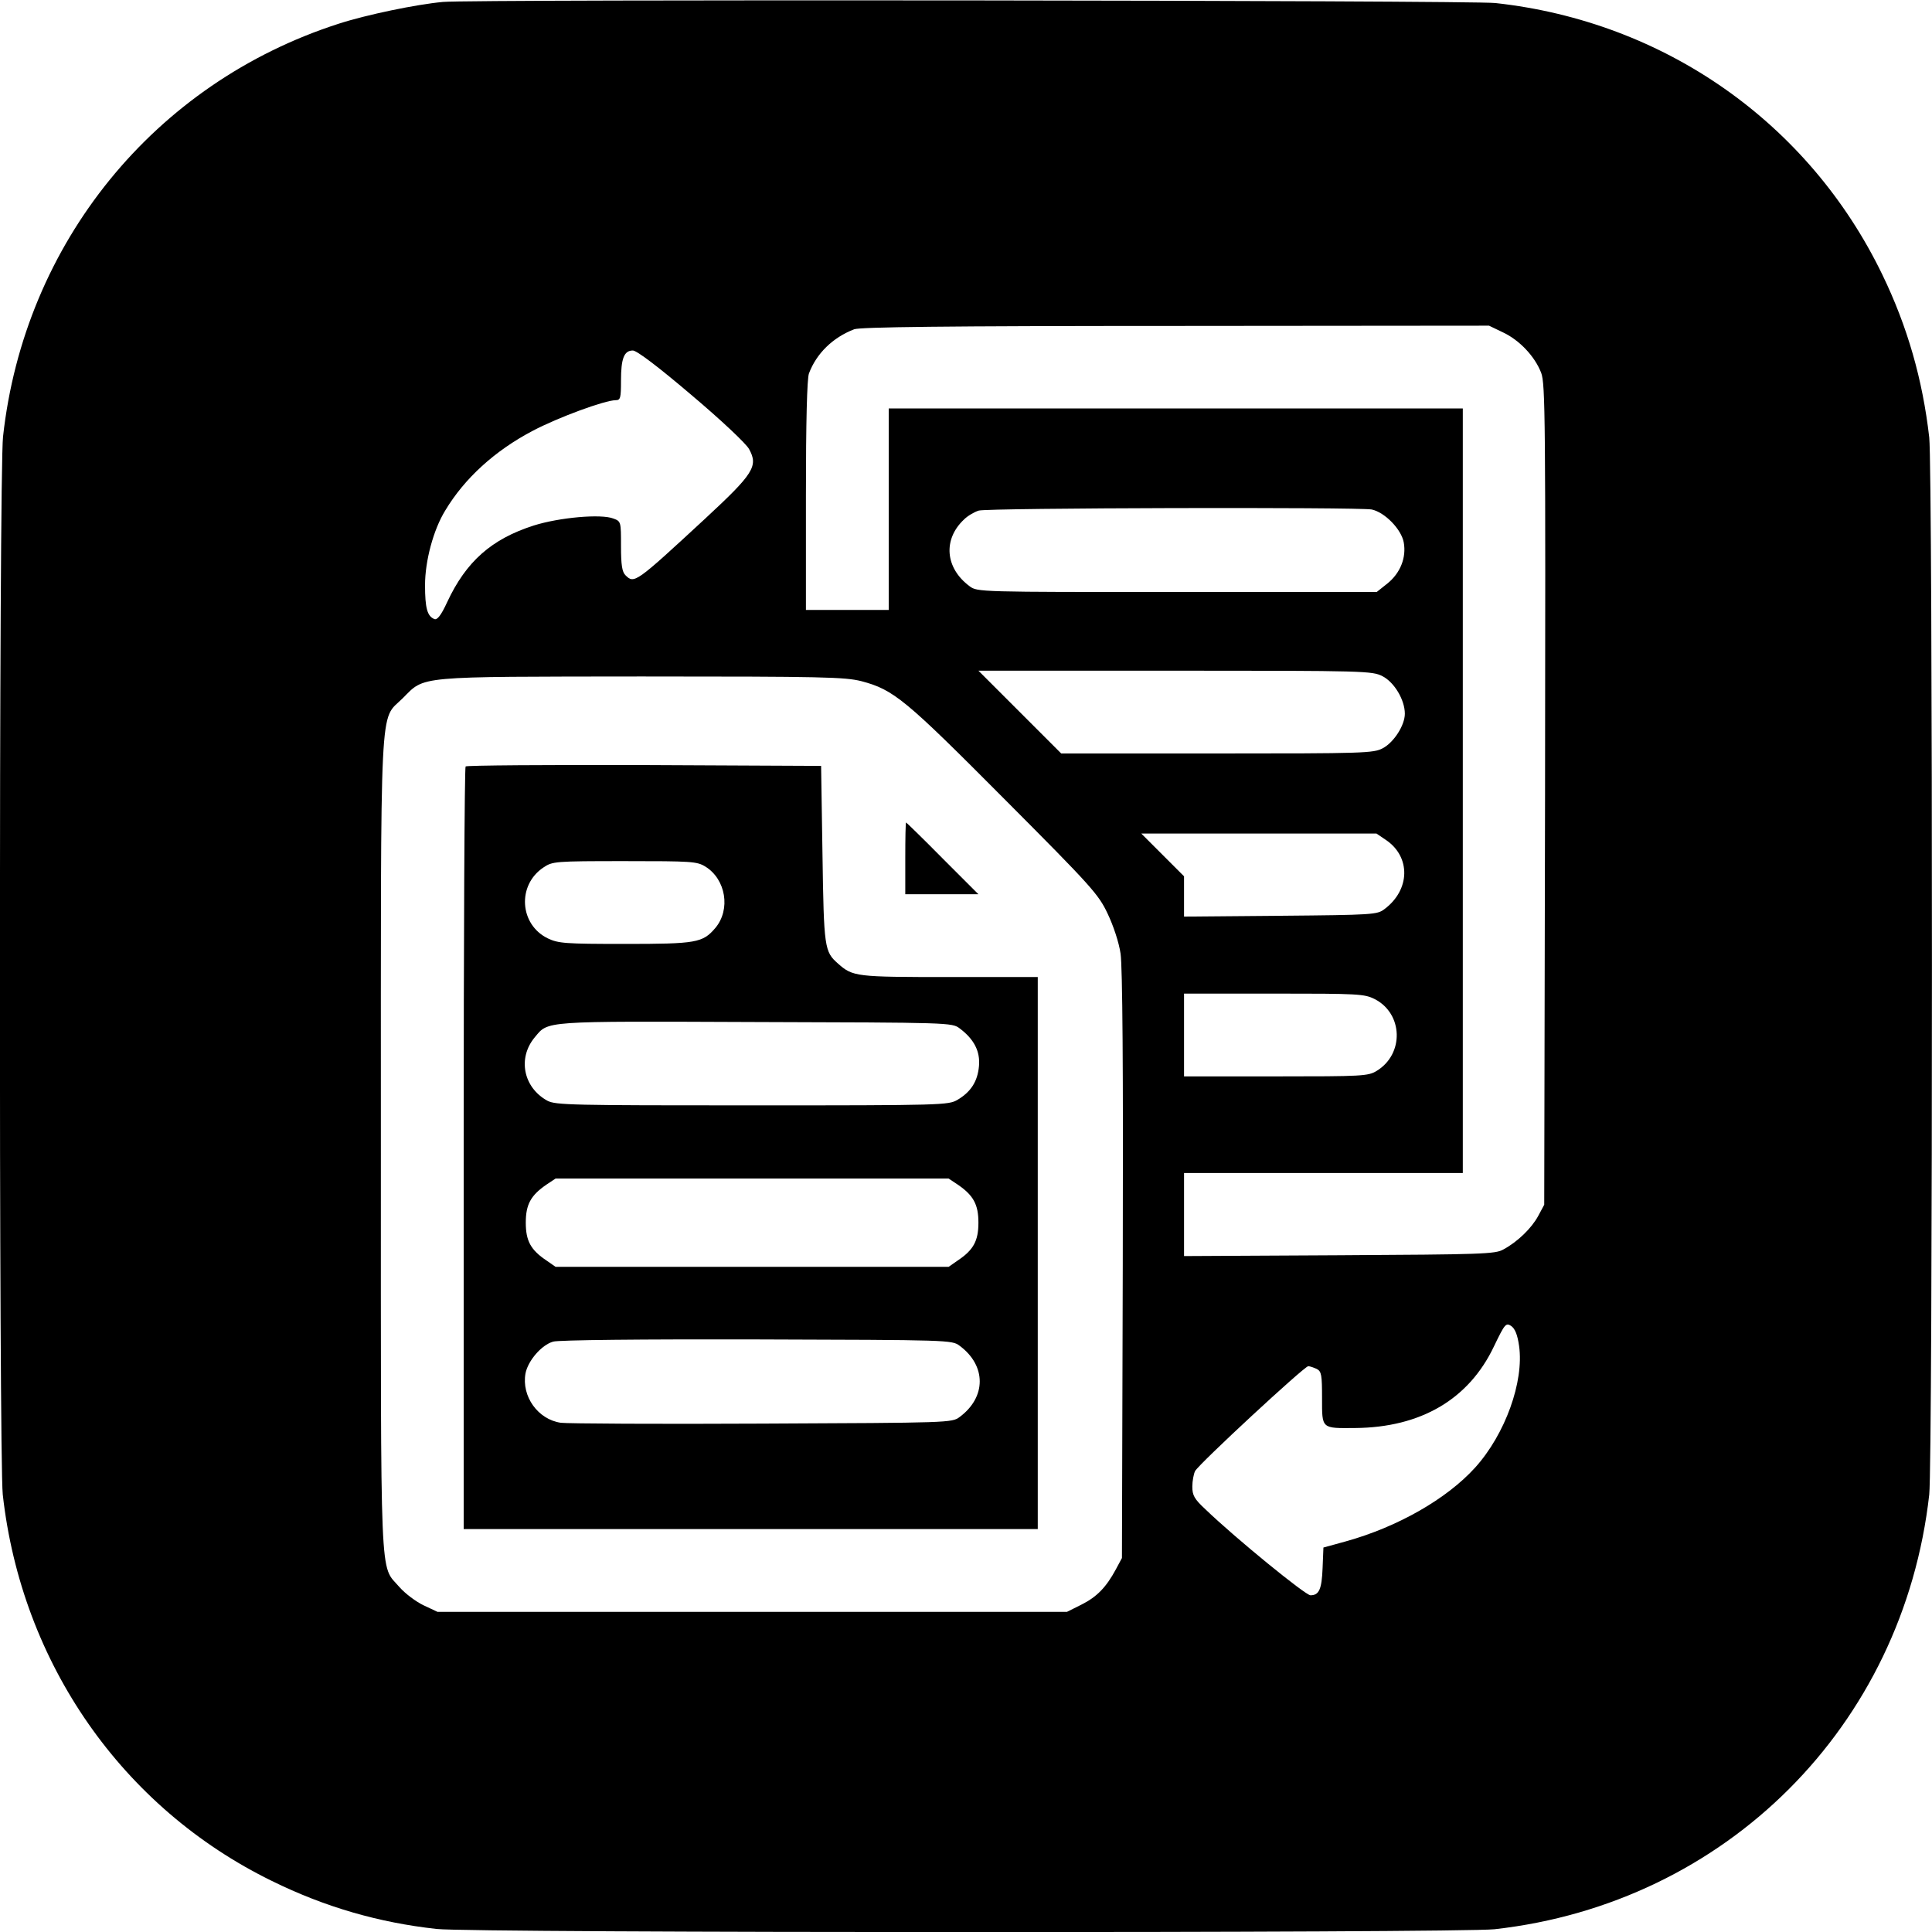
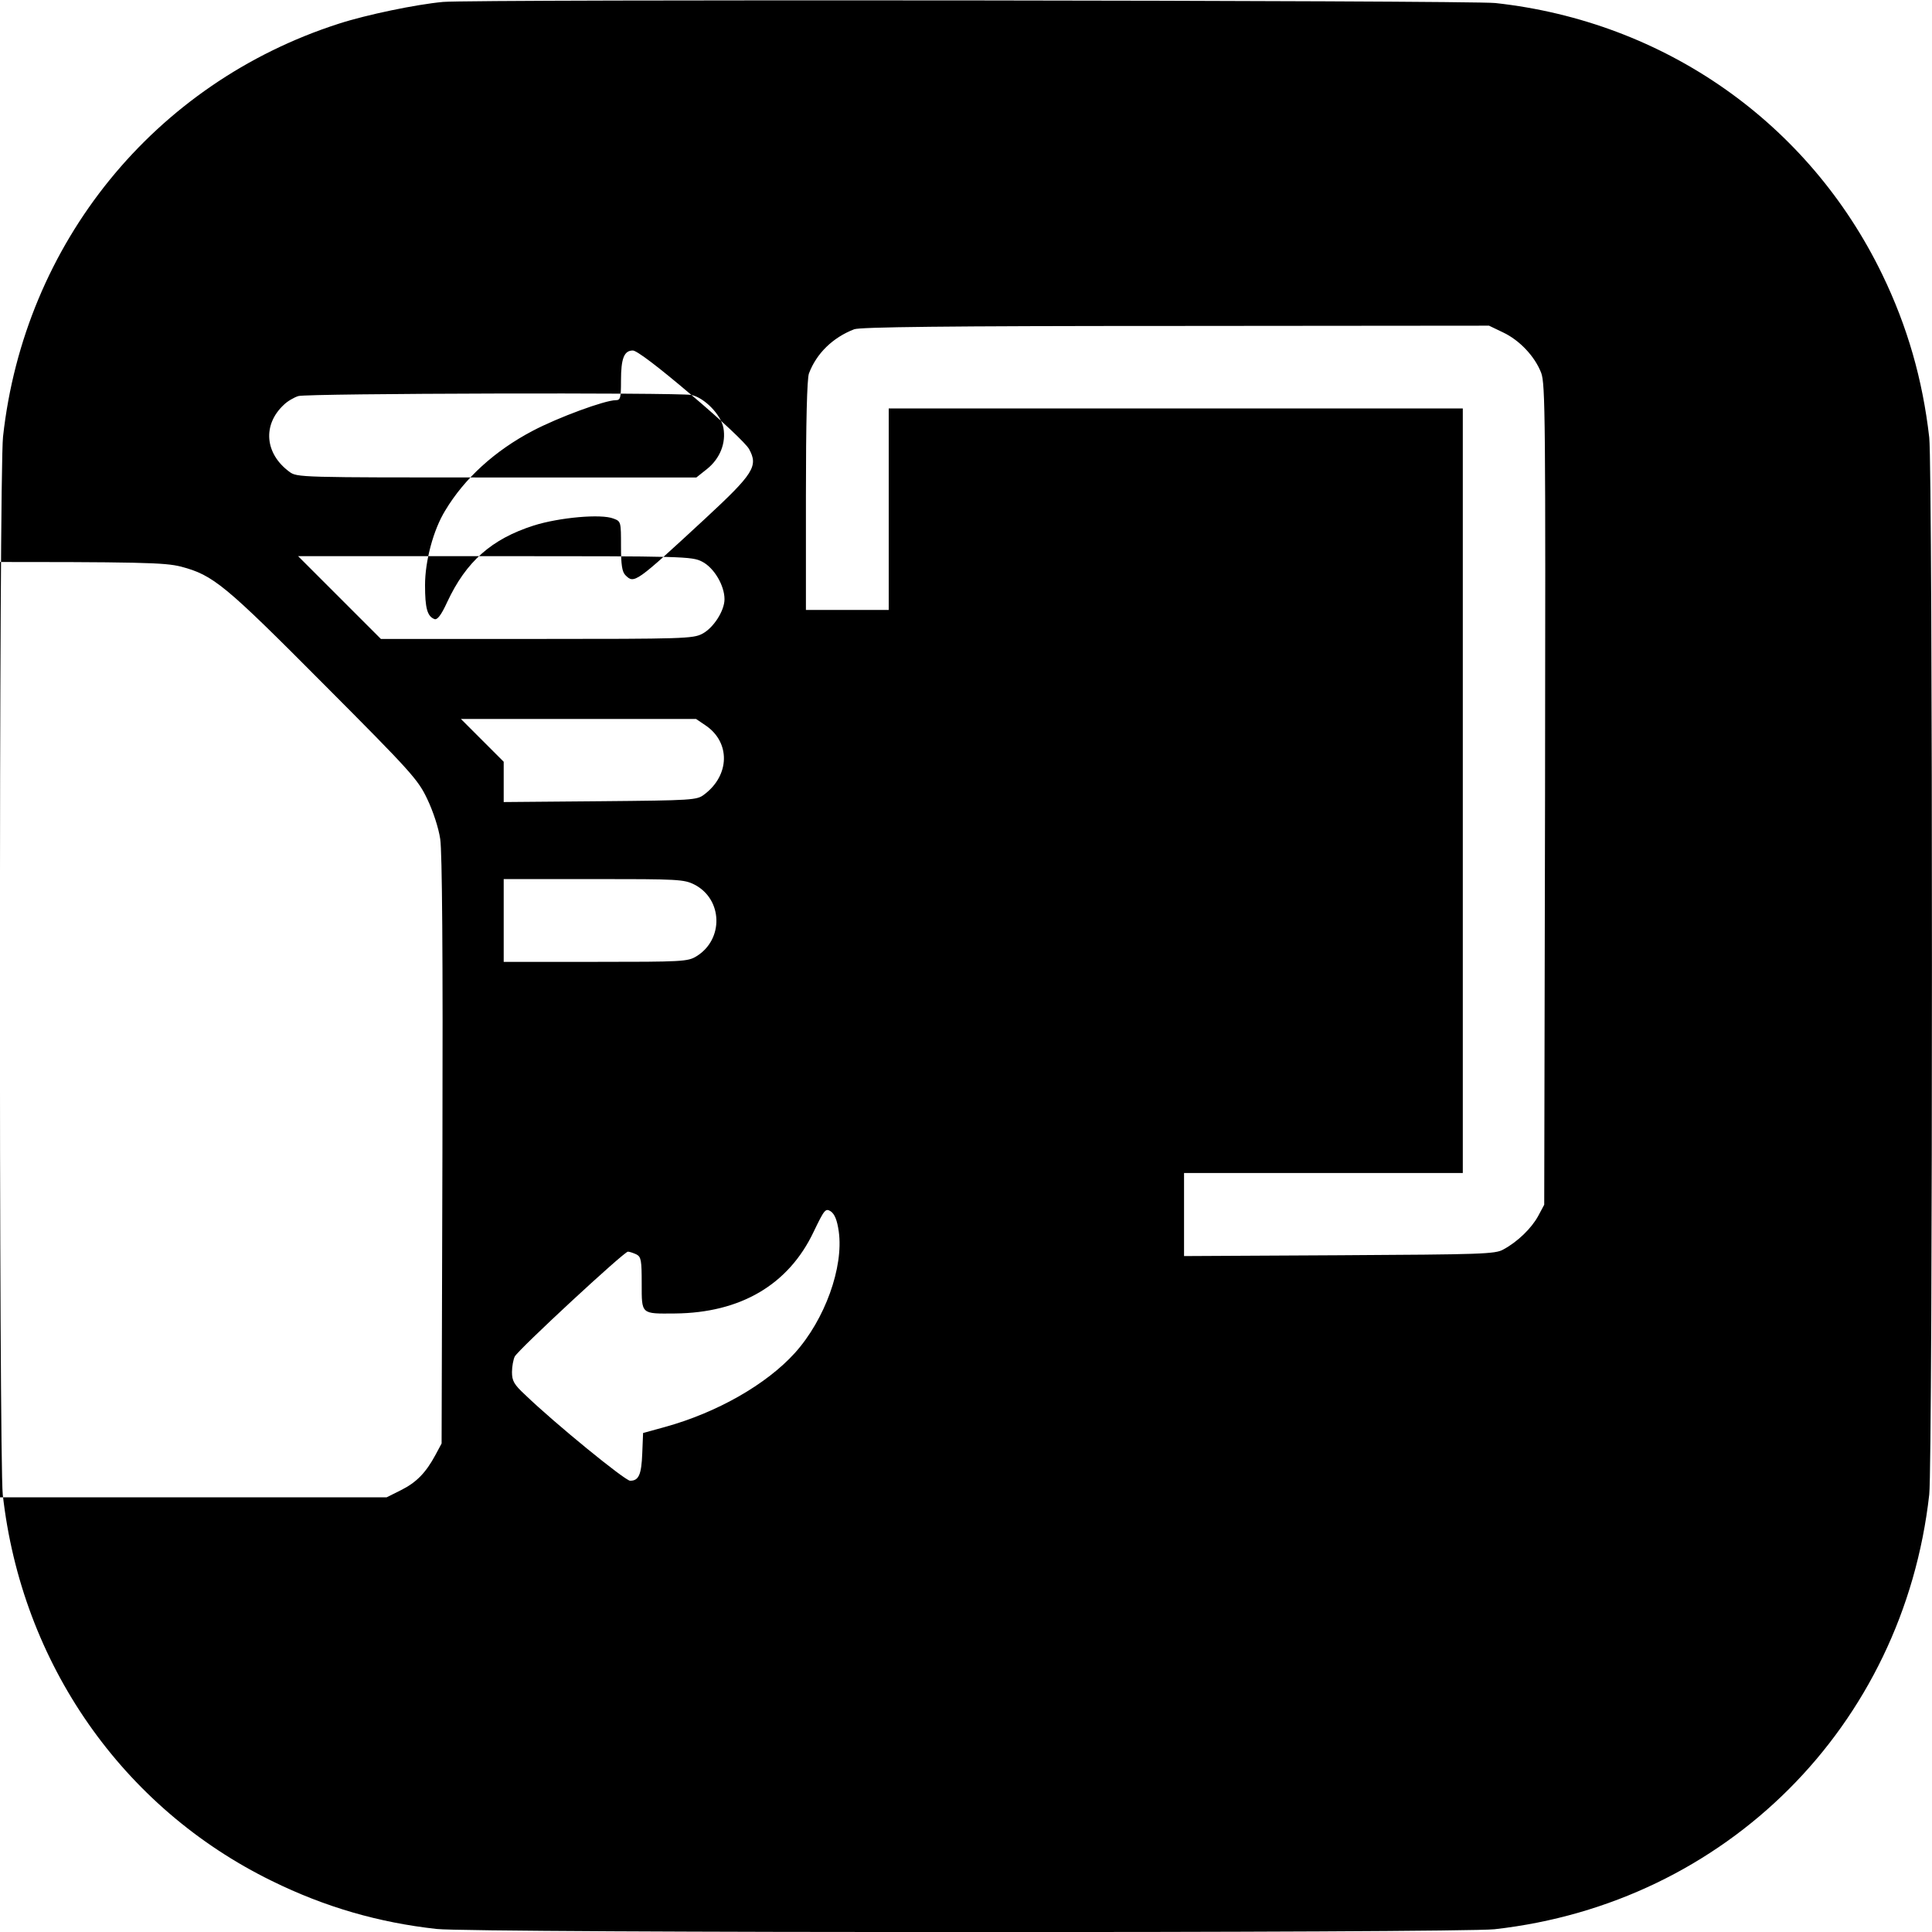
<svg xmlns="http://www.w3.org/2000/svg" version="1.0" width="700pt" height="700pt" viewBox="0 0 700 700" preserveAspectRatio="xMidYMid meet">
  <g transform="translate(0,700) scale(0.1,-0.1)" fill="#000000" stroke="none">
-     <path d="M1605 6993 c-97 -9 -276 -46 -378 -79 -668 -215 -1139 -795 -1216 -1496 -15 -130 -15 -3705 -1 -3833 68 -611 433 -1135 975 -1400 193 -95 388 -151 597 -174 130 -15 3705 -15 3833 -1 839 94 1481 736 1575 1575 13 123 13 3707 0 3830 -24 210 -79 402 -170 590 -266 550 -789 917 -1402 984 -90 10 -3707 14 -3813 4z m3840 -1197 c60 -28 116 -87 139 -147 15 -40 16 -163 14 -1529 l-3 -1485 -22 -41 c-24 -44 -74 -93 -126 -121 -29 -17 -79 -18 -594 -21 l-563 -3 0 151 0 150 505 0 505 0 0 1385 0 1385 -1040 0 -1040 0 0 -365 0 -365 -150 0 -150 0 0 414 c0 267 4 425 11 443 27 72 86 130 164 160 22 8 322 12 1165 12 l1135 1 50 -24z m-2940 -227 c109 -92 198 -176 209 -196 34 -62 17 -89 -160 -253 -252 -233 -256 -236 -288 -204 -12 12 -16 37 -16 105 0 88 0 90 -27 100 -45 18 -197 4 -289 -25 -153 -49 -245 -130 -314 -278 -22 -48 -36 -65 -46 -61 -26 10 -34 40 -34 123 0 87 30 200 73 270 70 117 180 217 317 289 93 49 262 111 301 111 17 0 19 8 19 71 0 80 11 109 43 109 14 0 91 -58 212 -161z m2465 -415 c47 -10 107 -71 116 -119 10 -55 -12 -111 -59 -149 l-39 -31 -723 0 c-718 0 -724 0 -752 21 -89 66 -97 170 -20 242 13 13 37 27 53 32 33 10 1375 13 1424 4z m39 -604 c43 -22 81 -86 81 -136 0 -42 -40 -104 -80 -125 -33 -18 -69 -19 -600 -19 l-565 0 -150 150 -150 150 713 0 c689 0 714 -1 751 -20z m-1888 -18 c117 -31 158 -65 518 -427 316 -317 341 -345 374 -415 21 -44 41 -104 47 -145 7 -48 10 -409 8 -1130 l-3 -1060 -22 -41 c-35 -65 -69 -100 -125 -128 l-52 -26 -1140 0 -1141 0 -51 24 c-27 13 -66 42 -87 66 -72 84 -67 -29 -67 1600 0 1659 -6 1535 79 1620 82 82 40 78 866 79 658 0 736 -2 796 -17z m1900 -575 c91 -61 89 -181 -5 -251 -26 -20 -42 -21 -377 -24 l-349 -3 0 73 0 73 -77 77 -78 78 426 0 426 0 34 -23z m-40 -577 c103 -53 107 -199 7 -260 -31 -19 -51 -20 -365 -20 l-333 0 0 150 0 150 325 0 c308 0 328 -1 366 -20z m523 -1257 c18 -129 -50 -319 -159 -440 -103 -114 -282 -216 -470 -268 l-80 -22 -3 -74 c-3 -78 -13 -99 -44 -99 -18 0 -272 207 -380 311 -41 38 -48 51 -48 83 0 20 5 46 10 56 14 26 396 380 410 380 6 0 20 -5 31 -10 17 -9 19 -22 19 -106 0 -112 -3 -109 120 -108 238 2 412 104 503 296 39 81 43 86 62 74 14 -10 23 -31 29 -73z" />
-     <path d="M1687 4223 c-4 -3 -7 -627 -7 -1385 l0 -1378 1040 0 1040 0 0 1000 0 1000 -320 0 c-339 0 -350 1 -404 49 -49 43 -51 57 -56 396 l-5 320 -641 3 c-352 1 -644 -1 -647 -5z m869 -363 c74 -46 92 -155 36 -222 -46 -54 -68 -58 -329 -58 -216 0 -240 2 -278 20 -103 50 -112 193 -16 257 33 22 40 23 294 23 244 0 262 -1 293 -20z m921 -586 c52 -39 75 -83 70 -137 -5 -55 -29 -93 -78 -122 -33 -19 -52 -20 -744 -20 -654 0 -712 1 -742 17 -87 48 -108 154 -46 229 51 61 22 59 800 56 705 -2 712 -2 740 -23z m-7 -566 c57 -39 75 -72 75 -138 0 -66 -18 -99 -75 -137 l-33 -23 -712 0 -712 0 -33 23 c-57 38 -75 71 -75 137 0 66 18 99 75 138 l33 22 712 0 712 0 33 -22z m7 -584 c97 -72 97 -186 0 -258 -28 -21 -36 -21 -715 -24 -378 -2 -706 0 -730 3 -83 12 -143 96 -128 179 9 46 58 103 100 115 18 6 328 9 738 8 700 -2 707 -2 735 -23z" />
-     <path d="M3280 3890 l0 -130 132 0 133 0 -130 130 c-71 72 -131 130 -132 130 -2 0 -3 -58 -3 -130z" />
+     <path d="M1605 6993 c-97 -9 -276 -46 -378 -79 -668 -215 -1139 -795 -1216 -1496 -15 -130 -15 -3705 -1 -3833 68 -611 433 -1135 975 -1400 193 -95 388 -151 597 -174 130 -15 3705 -15 3833 -1 839 94 1481 736 1575 1575 13 123 13 3707 0 3830 -24 210 -79 402 -170 590 -266 550 -789 917 -1402 984 -90 10 -3707 14 -3813 4z m3840 -1197 c60 -28 116 -87 139 -147 15 -40 16 -163 14 -1529 l-3 -1485 -22 -41 c-24 -44 -74 -93 -126 -121 -29 -17 -79 -18 -594 -21 l-563 -3 0 151 0 150 505 0 505 0 0 1385 0 1385 -1040 0 -1040 0 0 -365 0 -365 -150 0 -150 0 0 414 c0 267 4 425 11 443 27 72 86 130 164 160 22 8 322 12 1165 12 l1135 1 50 -24z m-2940 -227 c109 -92 198 -176 209 -196 34 -62 17 -89 -160 -253 -252 -233 -256 -236 -288 -204 -12 12 -16 37 -16 105 0 88 0 90 -27 100 -45 18 -197 4 -289 -25 -153 -49 -245 -130 -314 -278 -22 -48 -36 -65 -46 -61 -26 10 -34 40 -34 123 0 87 30 200 73 270 70 117 180 217 317 289 93 49 262 111 301 111 17 0 19 8 19 71 0 80 11 109 43 109 14 0 91 -58 212 -161z c47 -10 107 -71 116 -119 10 -55 -12 -111 -59 -149 l-39 -31 -723 0 c-718 0 -724 0 -752 21 -89 66 -97 170 -20 242 13 13 37 27 53 32 33 10 1375 13 1424 4z m39 -604 c43 -22 81 -86 81 -136 0 -42 -40 -104 -80 -125 -33 -18 -69 -19 -600 -19 l-565 0 -150 150 -150 150 713 0 c689 0 714 -1 751 -20z m-1888 -18 c117 -31 158 -65 518 -427 316 -317 341 -345 374 -415 21 -44 41 -104 47 -145 7 -48 10 -409 8 -1130 l-3 -1060 -22 -41 c-35 -65 -69 -100 -125 -128 l-52 -26 -1140 0 -1141 0 -51 24 c-27 13 -66 42 -87 66 -72 84 -67 -29 -67 1600 0 1659 -6 1535 79 1620 82 82 40 78 866 79 658 0 736 -2 796 -17z m1900 -575 c91 -61 89 -181 -5 -251 -26 -20 -42 -21 -377 -24 l-349 -3 0 73 0 73 -77 77 -78 78 426 0 426 0 34 -23z m-40 -577 c103 -53 107 -199 7 -260 -31 -19 -51 -20 -365 -20 l-333 0 0 150 0 150 325 0 c308 0 328 -1 366 -20z m523 -1257 c18 -129 -50 -319 -159 -440 -103 -114 -282 -216 -470 -268 l-80 -22 -3 -74 c-3 -78 -13 -99 -44 -99 -18 0 -272 207 -380 311 -41 38 -48 51 -48 83 0 20 5 46 10 56 14 26 396 380 410 380 6 0 20 -5 31 -10 17 -9 19 -22 19 -106 0 -112 -3 -109 120 -108 238 2 412 104 503 296 39 81 43 86 62 74 14 -10 23 -31 29 -73z" />
  </g>
</svg>